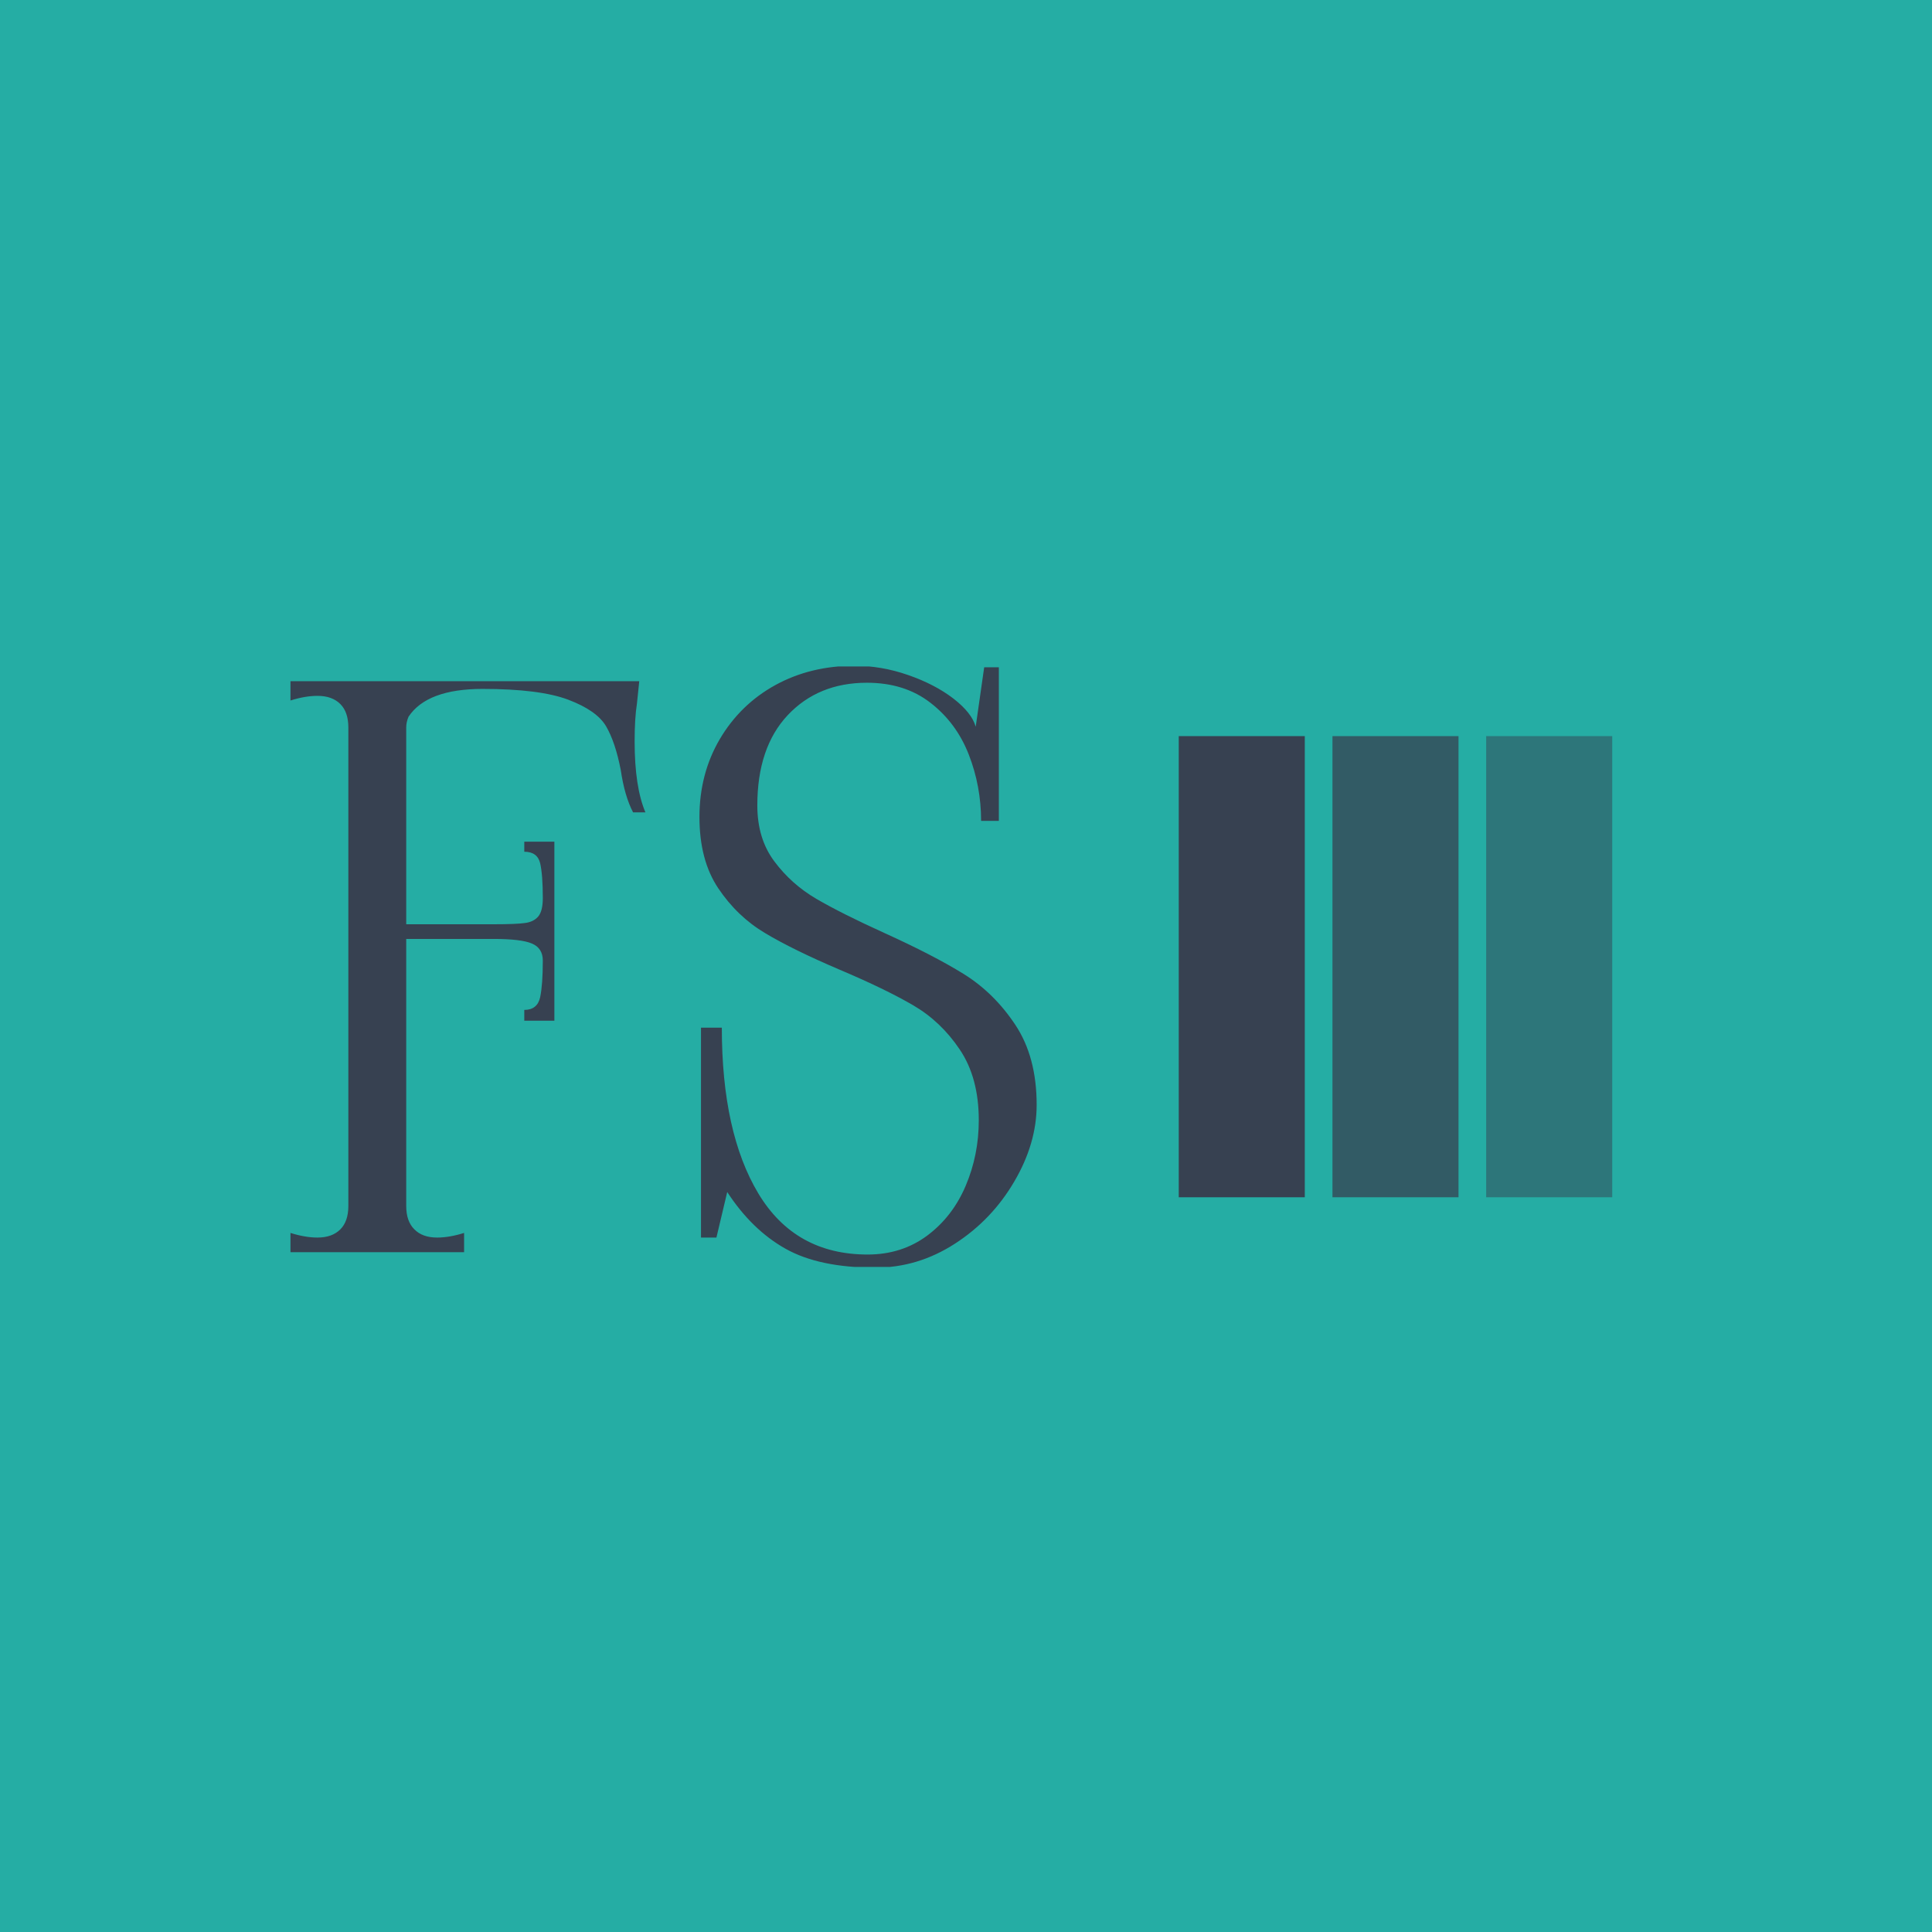
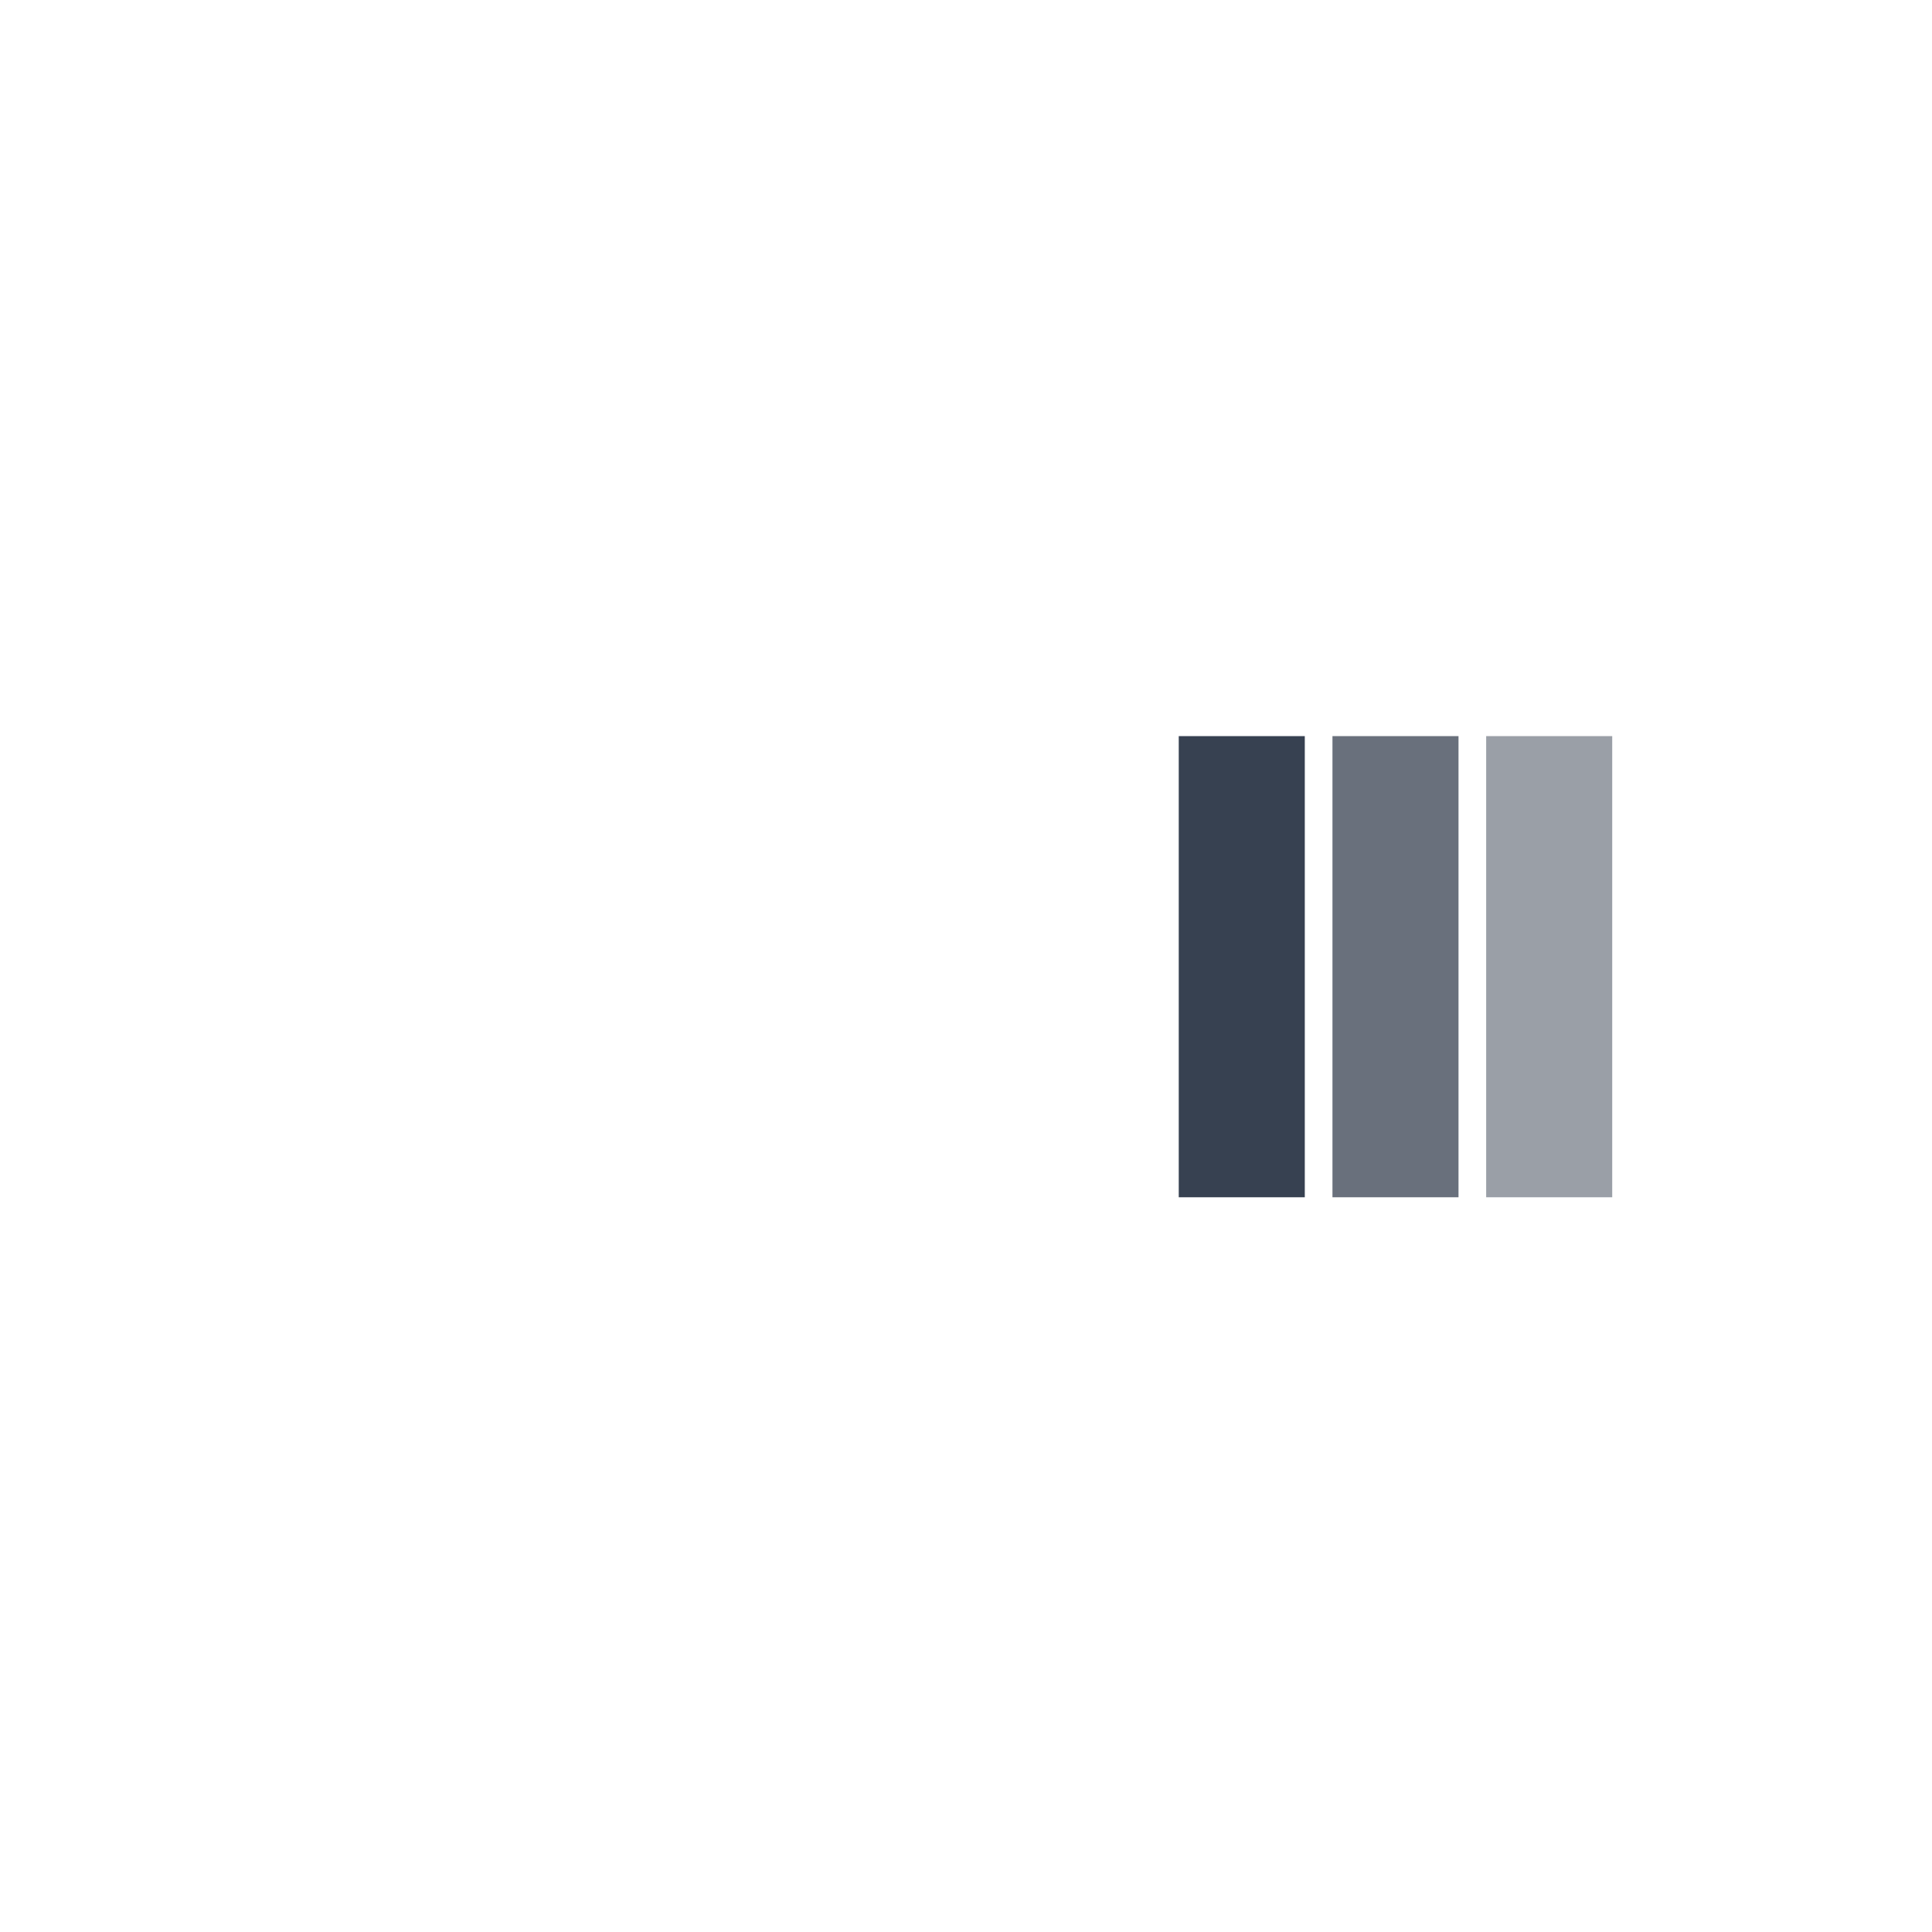
<svg xmlns="http://www.w3.org/2000/svg" version="1.1" width="1000" height="1000" viewBox="0 0 1000 1000">
-   <rect width="1000" height="1000" fill="#25ada4">
- </rect>
  <g transform="matrix(0.7,0,0,0.7,149.576,344.967)">
    <svg viewBox="0 0 396 176" data-background-color="#25ada4" preserveAspectRatio="xMidYMid meet" height="444" width="1000">
      <g id="tight-bounds" transform="matrix(1,0,0,1,0.24,-0.208)">
        <svg viewBox="0 0 395.52 176.415" height="176.415" width="395.52">
          <g>
            <svg viewBox="0 0 554.218 247.2" height="176.415" width="395.52">
              <g>
                <svg viewBox="0 0 306.465 247.2" height="247.2" width="306.465">
                  <g id="textblocktransform">
                    <svg viewBox="0 0 306.465 247.2" height="247.2" width="306.465" id="textblock">
                      <g>
                        <svg viewBox="0 0 306.465 247.2" height="247.2" width="306.465">
                          <g transform="matrix(1,0,0,1,0,0)">
                            <svg width="306.465" viewBox="2 -38 48.35 39" height="247.2" data-palette-color="#374151">
-                               <path d="M24.45-35.55Q24.3-34.6 24.3-33.1L24.3-33.1Q24.3-30.15 25-28.5L25-28.5 24.2-28.5Q23.65-29.55 23.4-31.25L23.4-31.25Q23.05-33.05 22.45-34.08 21.85-35.1 20-35.8 18.15-36.5 14.45-36.5L14.45-36.5Q10.85-36.5 9.65-34.7L9.65-34.7Q9.5-34.35 9.5-34L9.5-34 9.5-21.25 15.15-21.25Q16.6-21.25 17.18-21.33 17.75-21.4 18.05-21.75 18.35-22.1 18.35-22.95L18.35-22.95Q18.35-24.45 18.18-25.2 18-25.95 17.15-25.95L17.15-25.95 17.15-26.6 19.1-26.6 19.1-15 17.15-15 17.15-15.7Q18-15.7 18.18-16.53 18.35-17.35 18.35-18.9L18.35-18.9Q18.35-19.7 17.65-20 16.95-20.3 15.15-20.3L15.15-20.3 9.5-20.3 9.5-3Q9.5-2 10.03-1.48 10.55-0.95 11.5-0.95L11.5-0.95Q12.3-0.95 13.25-1.25L13.25-1.25 13.25 0 2 0 2-1.25Q2.95-0.95 3.75-0.95L3.75-0.95Q4.7-0.95 5.23-1.48 5.75-2 5.75-3L5.75-3 5.75-34Q5.75-35 5.23-35.52 4.7-36.05 3.75-36.05L3.75-36.05Q2.95-36.05 2-35.75L2-35.75 2-37 24.6-37 24.45-35.55ZM39.9 1Q36.25 1 34.07-0.23 31.9-1.45 30.3-3.9L30.3-3.9 29.6-0.95 28.6-0.95 28.6-14.55 29.95-14.55Q29.95-7.75 32.32-3.8 34.7 0.15 39.4 0.15L39.4 0.15Q41.6 0.15 43.25-1.07 44.9-2.3 45.75-4.3 46.6-6.3 46.6-8.55L46.6-8.55Q46.6-11.3 45.37-13.13 44.15-14.95 42.35-16 40.55-17.05 37.6-18.3L37.6-18.3Q34.55-19.6 32.75-20.68 30.95-21.75 29.72-23.58 28.5-25.4 28.5-28.2L28.5-28.2Q28.5-31 29.82-33.25 31.15-35.5 33.42-36.75 35.7-38 38.55-38L38.55-38Q40.3-38 42.02-37.4 43.75-36.8 44.95-35.88 46.15-34.95 46.4-34.05L46.4-34.05 46.95-37.9 47.9-37.9 47.9-27.95 46.75-27.95Q46.75-30.2 45.95-32.25 45.15-34.3 43.47-35.6 41.8-36.9 39.35-36.9L39.35-36.9Q36.2-36.9 34.22-34.8 32.25-32.7 32.25-28.95L32.25-28.95Q32.25-26.8 33.35-25.33 34.45-23.85 36.07-22.9 37.7-21.95 40.45-20.7L40.45-20.7Q43.65-19.25 45.62-18.03 47.6-16.8 48.97-14.73 50.35-12.65 50.35-9.55L50.35-9.55Q50.35-7.05 48.9-4.58 47.45-2.1 45.05-0.55 42.65 1 39.9 1L39.9 1Z" opacity="1" transform="matrix(1,0,0,1,0,0)" fill="#374151" class="wordmark-text-0" data-fill-palette-color="primary" id="text-0" />
-                             </svg>
+                               </svg>
                          </g>
                        </svg>
                      </g>
                    </svg>
                  </g>
                </svg>
              </g>
              <g transform="matrix(1,0,0,1,364.823,28.902)">
                <svg viewBox="0 0 189.395 189.395" height="189.395" width="189.395">
                  <g data-palette-color="#374151">
                    <rect width="51.768" height="189.395" fill="#374151" stroke="transparent" data-fill-palette-color="accent" x="0" fill-opacity="1" />
                    <rect width="51.768" height="189.395" fill="#374151" stroke="transparent" data-fill-palette-color="accent" x="63.132" fill-opacity="0.75" />
                    <rect width="51.768" height="189.395" fill="#374151" stroke="transparent" data-fill-palette-color="accent" x="126.263" fill-opacity="0.5" />
                  </g>
                </svg>
              </g>
            </svg>
          </g>
          <defs />
        </svg>
        <rect width="395.52" height="176.415" fill="none" stroke="none" visibility="hidden" />
      </g>
    </svg>
  </g>
</svg>